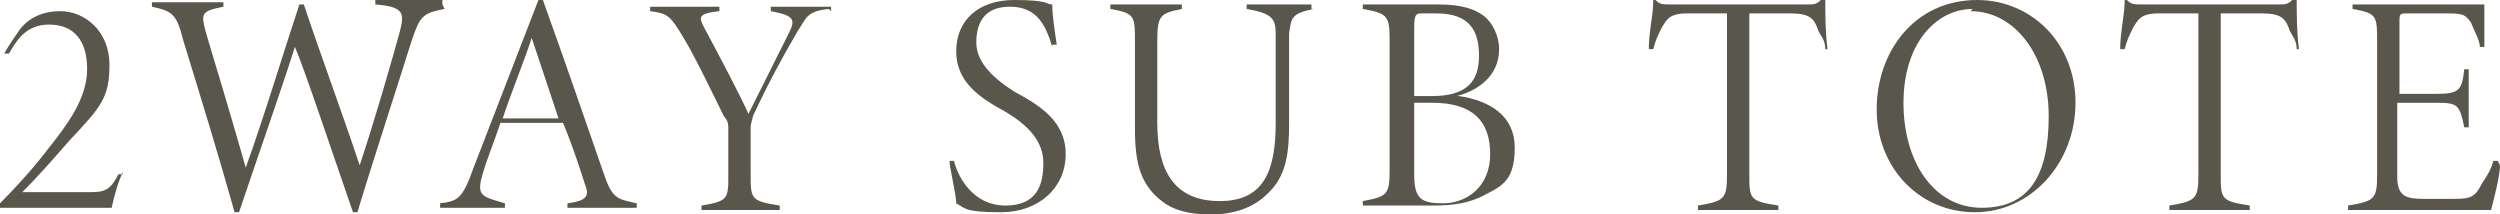
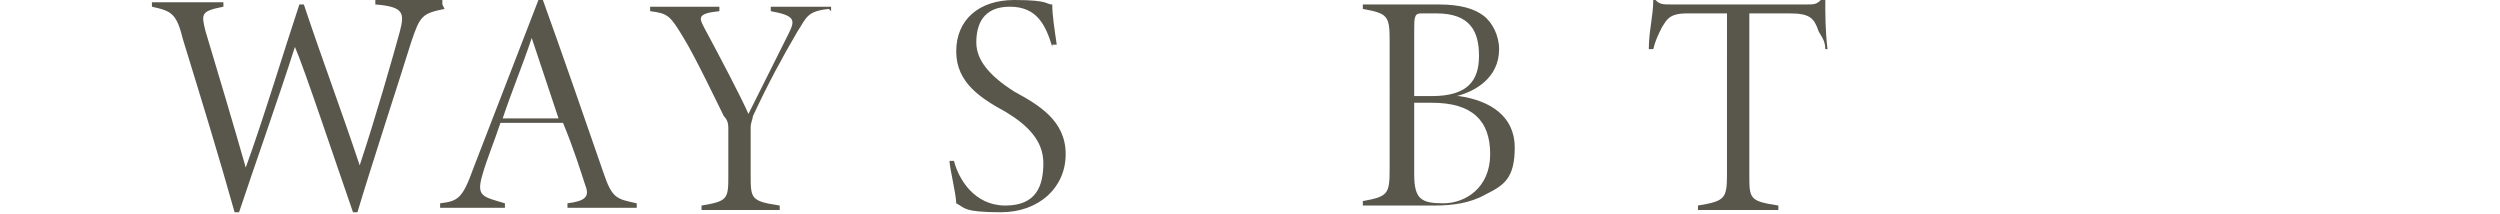
<svg xmlns="http://www.w3.org/2000/svg" id="_レイヤー_1" data-name="レイヤー 1" width="111.9" height="9.6" version="1.1" viewBox="0 0 111.9 9.6">
  <defs>
    <style>
      .cls-1 {
        fill: #59574c;
        stroke-width: 0px;
      }
    </style>
  </defs>
-   <path class="cls-1" d="M5.5,7.7c-.2.4-.4,1.1-.5,1.6H0v-.2c.8-.8,1.6-1.7,2.2-2.5.8-1,1.7-2.2,1.7-3.5s-.6-2-1.7-2S.7,1.9.4,2.4h-.2c0-.1.7-1.1.7-1.1.4-.5,1-.8,1.8-.8,1.1,0,2.2.9,2.2,2.4s-.4,1.9-1.8,3.4c-.7.8-1.4,1.6-2.1,2.3h2.9c.7,0,1,0,1.4-.8h.2Z" />
  <path class="cls-1" d="M19.9.4c-1,.2-1.1.3-1.5,1.5-.4,1.3-1.9,5.9-2.4,7.6h-.2c-.8-2.3-2.2-6.5-2.6-7.4-.7,2.2-1.8,5.3-2.5,7.4h-.2c-.7-2.5-1.5-5.1-2.3-7.7-.3-1.2-.5-1.3-1.4-1.5v-.2h3.2v.2c-1,.2-1,.3-.8,1.1.6,2,1.2,4,1.8,6.1.8-2.2,1.7-5.2,2.4-7.3h.2c.8,2.4,1.7,4.8,2.5,7.2.7-2.1,1.5-4.9,1.8-6,.2-.8.2-1.1-1.1-1.2v-.2h3v.2Z" />
  <path class="cls-1" d="M25.4,9.3v-.2c.8-.1,1-.3.8-.8-.2-.6-.5-1.6-1-2.8h-2.8c-.3.9-.6,1.6-.8,2.3-.3,1,0,1,1,1.3v.2h-2.9v-.2c.8-.1,1-.2,1.5-1.6L24.1,0h.2c.9,2.5,1.8,5.1,2.7,7.7.4,1.2.6,1.2,1.5,1.4v.2h-3.2ZM23.8,1.7c-.4,1.2-.9,2.4-1.3,3.6h2.5l-1.2-3.6Z" />
  <path class="cls-1" d="M37.1.4c-1,.1-1,.4-1.4,1-.7,1.2-1.3,2.3-2,3.8,0,.1-.1.3-.1.5v2.1c0,1.1,0,1.2,1.3,1.4v.2h-3.5v-.2c1.2-.2,1.2-.3,1.2-1.4v-2c0-.2,0-.4-.2-.6-.2-.4-1.3-2.7-1.8-3.5-.6-1-.7-1.1-1.5-1.2v-.2h3.1v.2c-1,.1-.9.3-.7.7.7,1.3,1.7,3.2,2,3.9.4-.8,1.4-2.8,1.8-3.6.3-.6.3-.8-.8-1v-.2h2.7v.2Z" />
  <path class="cls-1" d="M47.1,2.1c-.3-1-.7-1.8-1.9-1.8s-1.5.8-1.5,1.6.6,1.5,1.7,2.2c1.1.6,2.3,1.3,2.3,2.8s-1.2,2.6-2.9,2.6-1.6-.2-2-.4c0-.4-.3-1.6-.3-1.9h.2c.2.8.9,2,2.3,2s1.7-.9,1.7-1.9-.7-1.7-1.7-2.3c-1.1-.6-2.2-1.3-2.2-2.7S43.8,0,45.4,0s1.4.2,1.7.2c0,.5.1,1.1.2,1.8h-.2Z" />
-   <path class="cls-1" d="M58.8.4c-1,.2-1,.4-1.1,1.1,0,.3,0,.8,0,2.1v1.9c0,1.3-.1,2.4-1,3.2-.6.6-1.5.9-2.5.9s-1.7-.2-2.2-.6c-.9-.7-1.2-1.6-1.2-3.2V1.9c0-1.2,0-1.3-1.1-1.5v-.2h3.2v.2c-1,.2-1.1.3-1.1,1.5v3.6c0,2.2.8,3.5,2.8,3.5s2.5-1.4,2.5-3.5v-1.9c0-1.3,0-1.7,0-2.1,0-.7-.2-.9-1.3-1.1v-.2h2.9v.2Z" />
  <path class="cls-1" d="M65.3,4.3c1.4.2,2.5.9,2.5,2.3s-.5,1.7-1.3,2.1c-.7.4-1.5.5-2.3.5h-3.2v-.2c1.1-.2,1.2-.3,1.2-1.4V1.8c0-1.1-.1-1.2-1.2-1.4v-.2h3.4c1,0,1.6.2,2,.5.4.3.7.9.7,1.5,0,1.3-1.1,1.9-1.9,2.1ZM64.1,4.3c1.6,0,2.1-.7,2.1-1.8s-.4-1.9-1.9-1.9-.6,0-.7,0c-.3,0-.3.2-.3.8v2.9h.8ZM63.3,7.8c0,1.1.3,1.3,1.3,1.3s2.1-.7,2.1-2.2-.8-2.3-2.6-2.3h-.8v3.2Z" />
  <path class="cls-1" d="M81.7,2.2c0-.4-.2-.6-.3-.8-.2-.6-.4-.8-1.3-.8h-1.8v7.2c0,1.1,0,1.2,1.3,1.4v.2h-3.6v-.2c1.2-.2,1.3-.3,1.3-1.4V.6h-1.8c-.8,0-.9.3-1.1.6-.2.4-.3.6-.4,1h-.2c0-.8.2-1.5.2-2.2h.1c.2.2.3.2.8.2h5.9c.4,0,.5,0,.7-.2h.2c0,.6,0,1.4.1,2.2h-.2Z" />
-   <path class="cls-1" d="M88.5,0c2.4,0,4.4,1.9,4.4,4.6s-2,4.9-4.5,4.9-4.4-2-4.4-4.6S85.7,0,88.5,0ZM88.3.4c-1.6,0-3.1,1.5-3.1,4.2s1.4,4.7,3.5,4.7,3-1.4,3-4.1-1.5-4.7-3.5-4.7Z" />
-   <path class="cls-1" d="M102.8,2.2c0-.4-.2-.6-.3-.8-.2-.6-.4-.8-1.3-.8h-1.8v7.2c0,1.1,0,1.2,1.3,1.4v.2h-3.6v-.2c1.2-.2,1.3-.3,1.3-1.4V.6h-1.8c-.8,0-.9.3-1.1.6-.2.4-.3.6-.4,1h-.2c0-.8.2-1.5.2-2.2h.1c.2.2.3.2.8.2h5.9c.4,0,.5,0,.7-.2h.2c0,.6,0,1.4.1,2.2h-.2Z" />
-   <path class="cls-1" d="M111.9,7.4c0,.5-.3,1.6-.4,2h-6.4v-.2c1.2-.2,1.3-.3,1.3-1.4V1.9c0-1.2,0-1.3-1.1-1.5v-.2h4c1.2,0,1.6,0,1.9,0,0,.5,0,1.5,0,1.9h-.2c0-.3-.3-.8-.4-1.1-.3-.4-.4-.4-1.3-.4h-1.5c-.4,0-.4,0-.4.4v3.2h1.7c1,0,1.1-.2,1.2-1.1h.2v2.6h-.2c-.2-1-.3-1.1-1.2-1.1h-1.8v3.3c0,.9.4,1,1.2,1h1.4c.7,0,.9-.1,1.2-.7.2-.3.4-.6.5-1h.2Z" />
</svg>